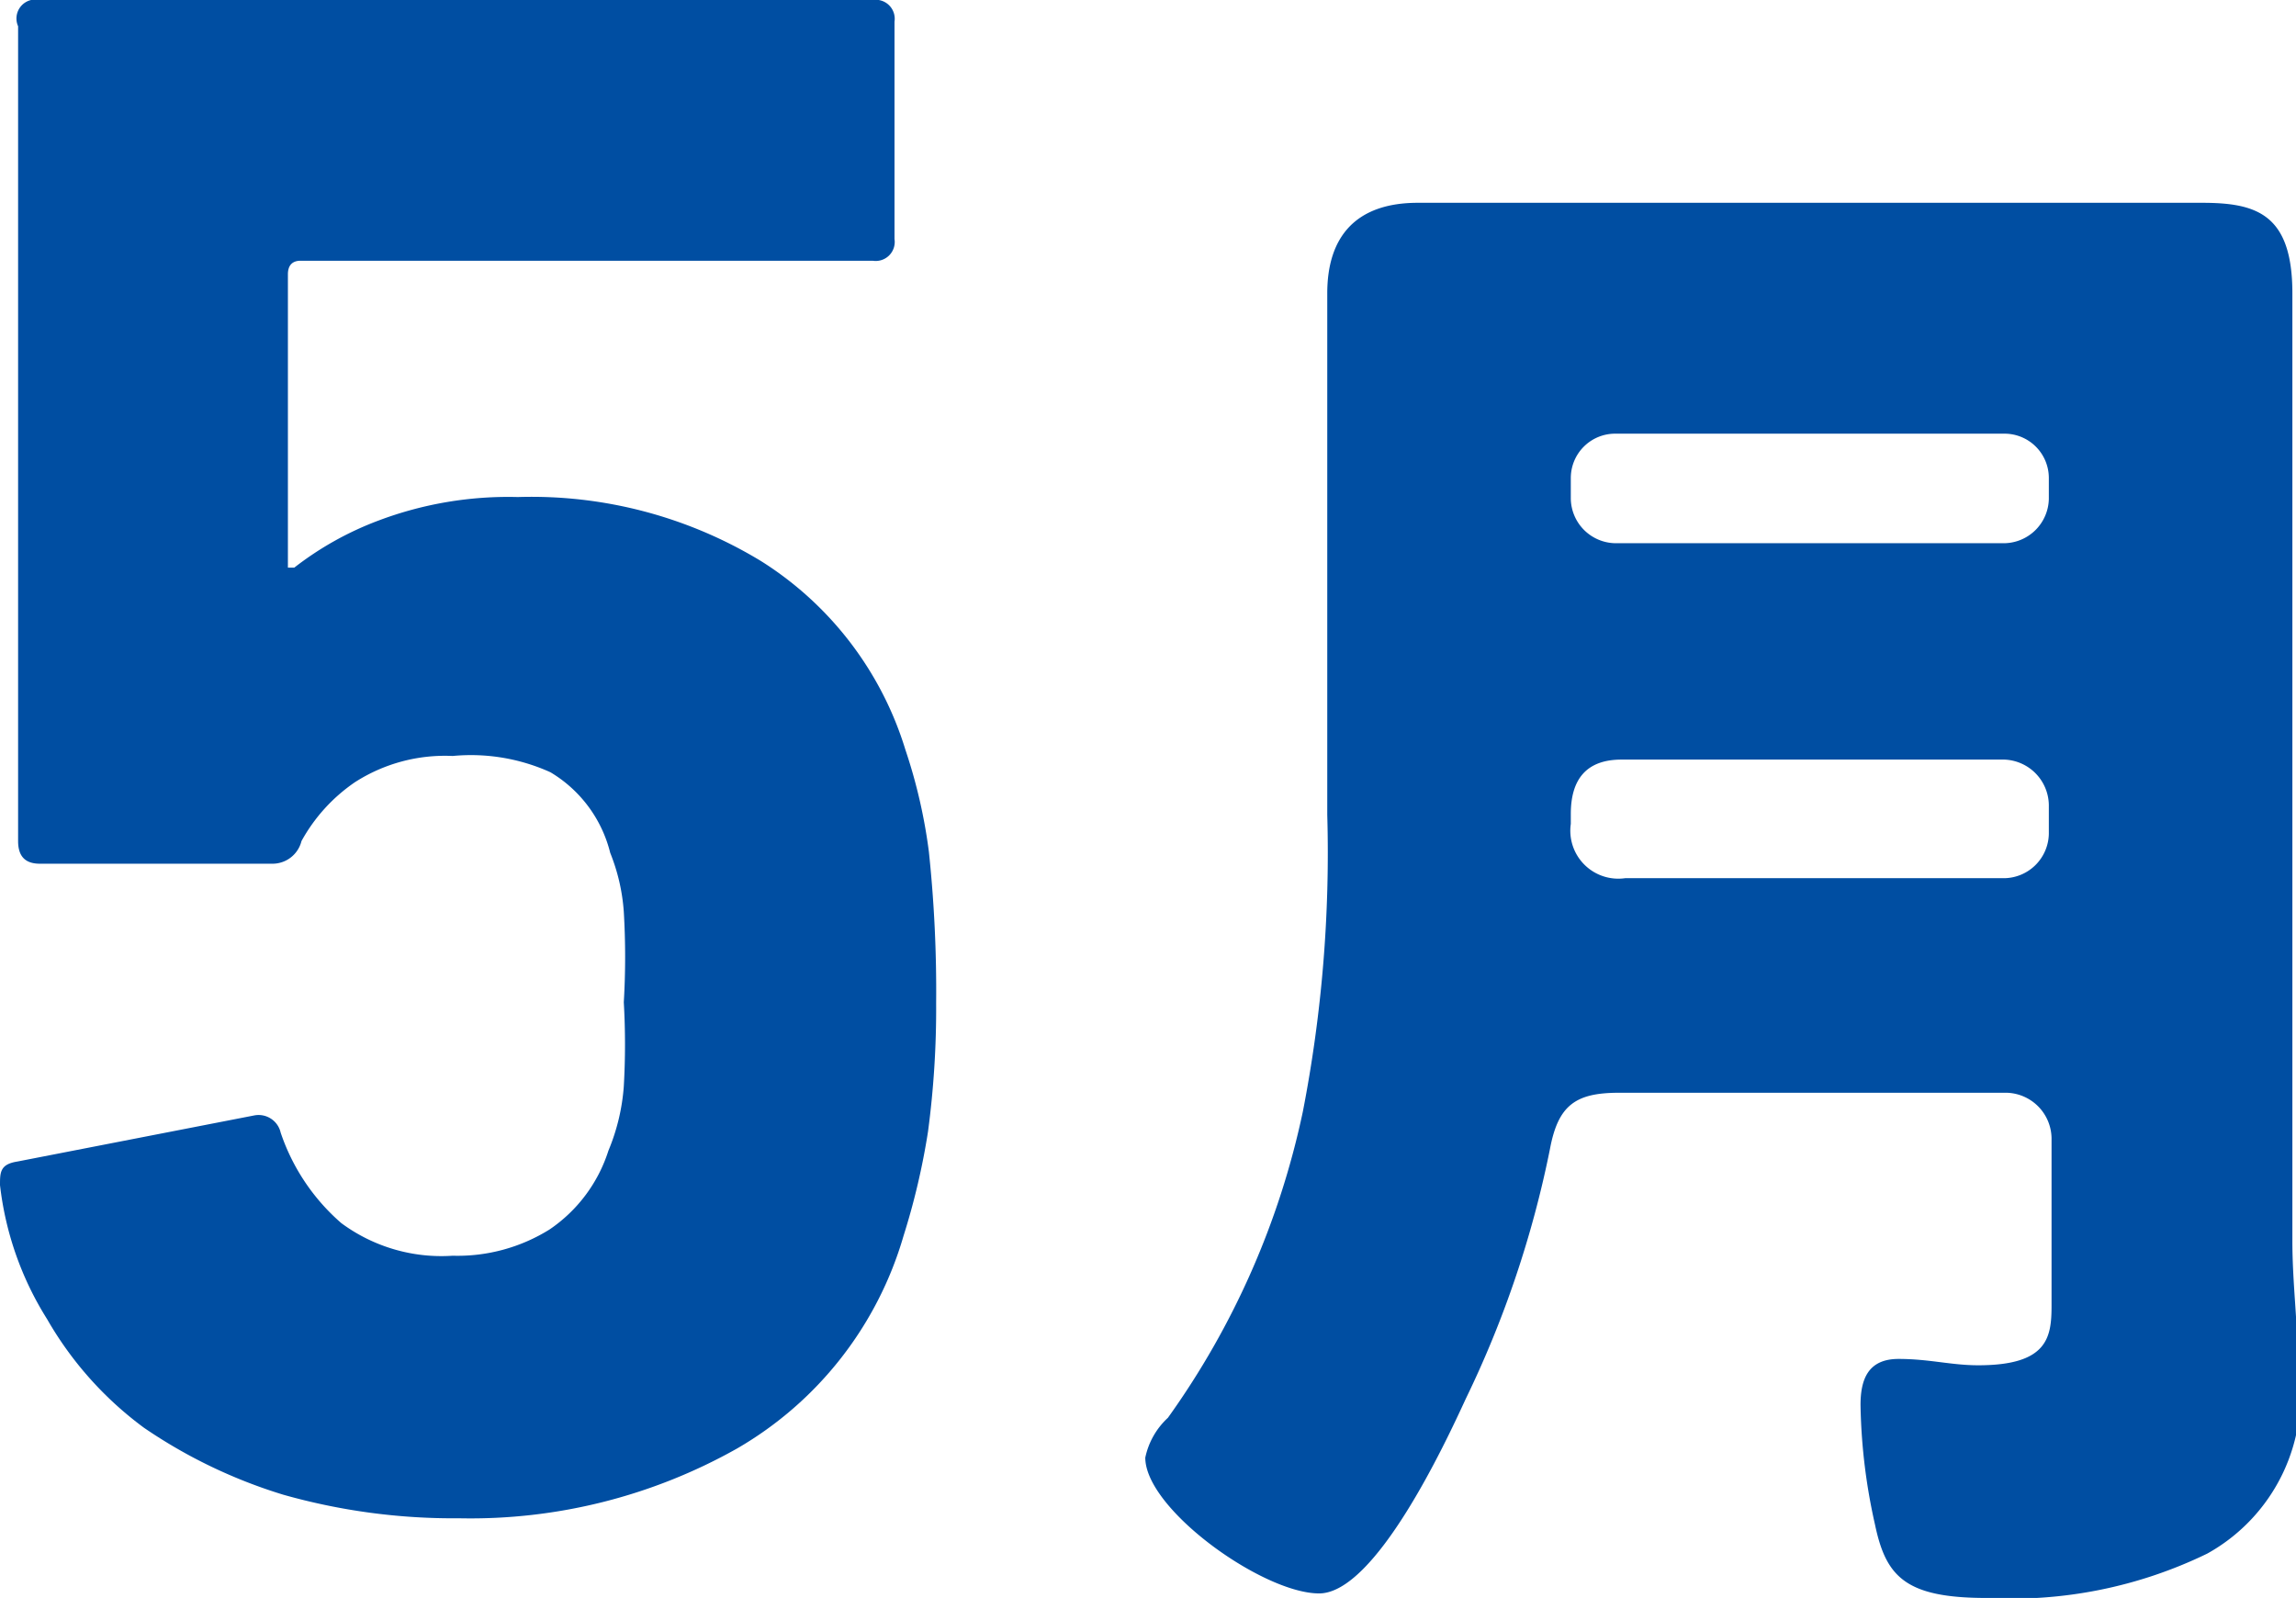
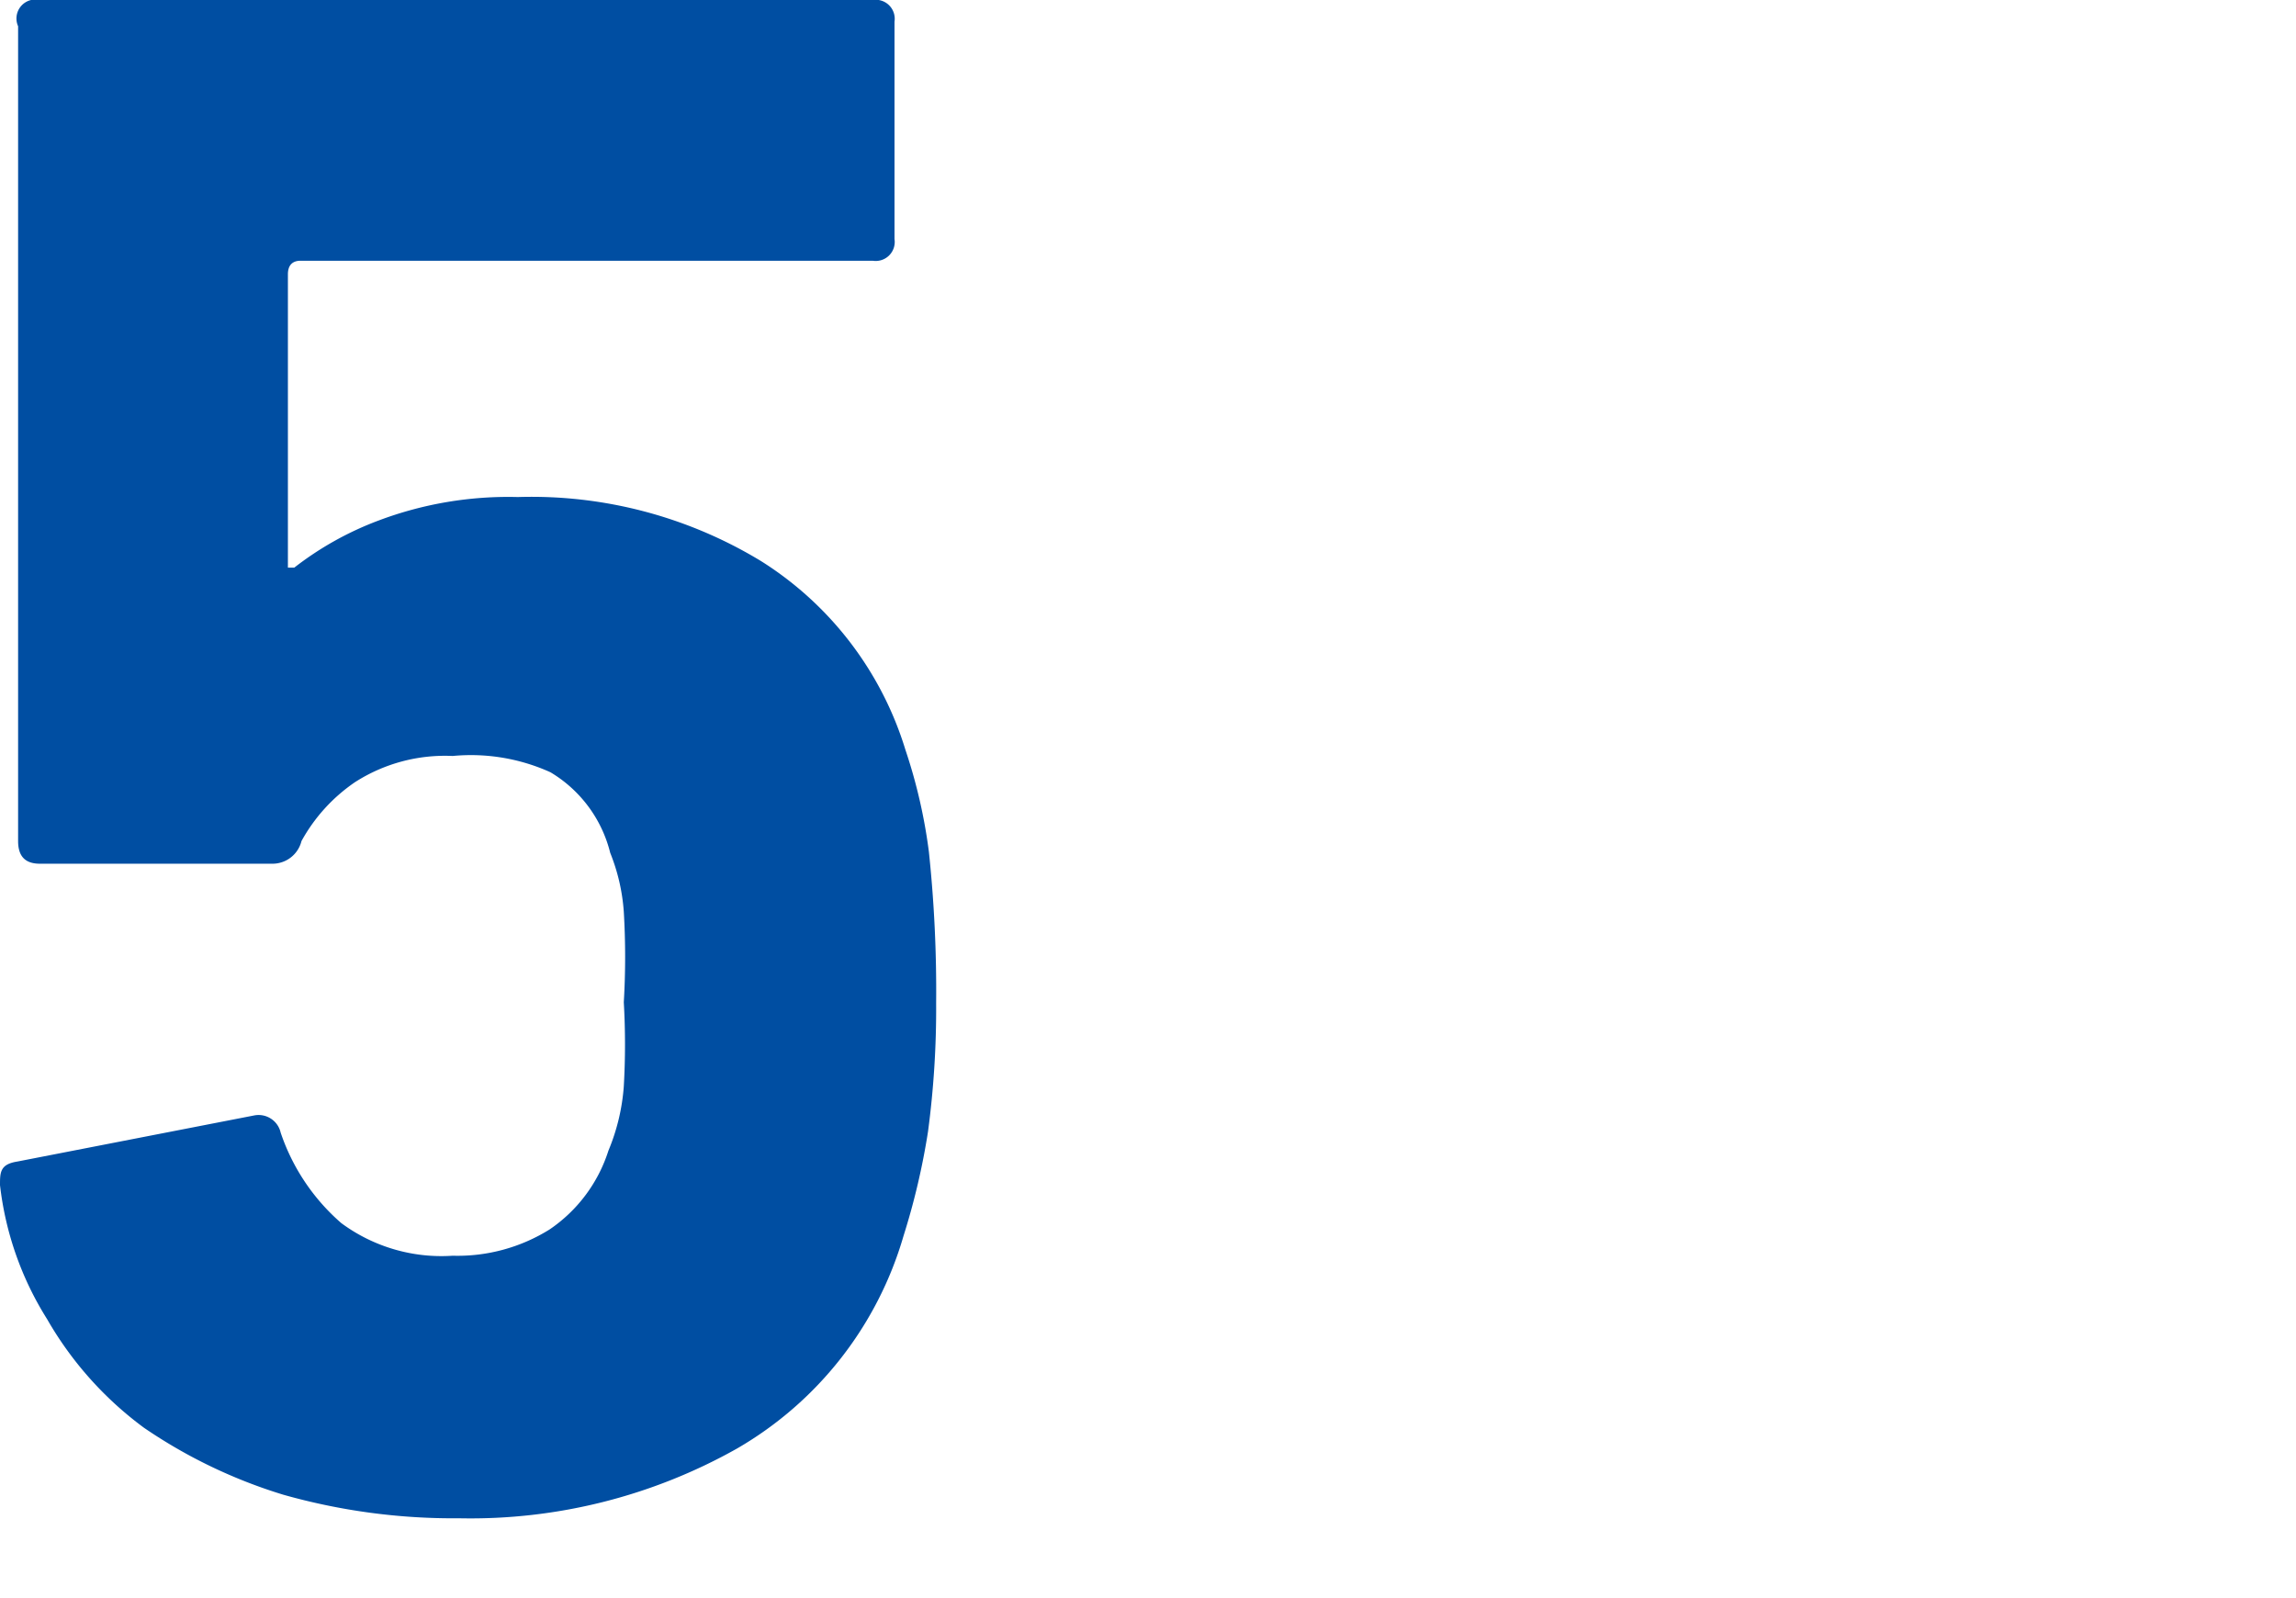
<svg xmlns="http://www.w3.org/2000/svg" viewBox="0 0 25.36 17.65">
  <defs>
    <style>.cls-1{fill:#004ea2;}</style>
  </defs>
  <g id="レイヤー_2" data-name="レイヤー 2">
    <g id="text">
      <path class="cls-1" d="M0,13.09c0-.14,0-.23.19-.26l2.62-.51a.25.25,0,0,1,.29.19,2.29,2.29,0,0,0,.67,1A1.86,1.86,0,0,0,5,13.87a1.92,1.92,0,0,0,1.07-.29,1.66,1.66,0,0,0,.65-.87A2.27,2.27,0,0,0,6.89,12a8.15,8.15,0,0,0,0-.93,8.47,8.47,0,0,0,0-1,2.14,2.14,0,0,0-.15-.65,1.44,1.44,0,0,0-.66-.89A2.13,2.13,0,0,0,5,8.35a1.84,1.84,0,0,0-1.08.29,1.89,1.89,0,0,0-.59.65A.33.33,0,0,1,3,9.54H.44C.28,9.54.2,9.46.2,9.29v-9A.21.21,0,0,1,.44,0h9.2a.21.21,0,0,1,.24.24v2.4a.21.21,0,0,1-.24.24H3.32c-.09,0-.14.05-.14.15V6.27h.07a3.53,3.53,0,0,1,.93-.52,4.06,4.06,0,0,1,1.54-.26,4.88,4.88,0,0,1,2.69.71A3.76,3.76,0,0,1,10,8.28a5.87,5.87,0,0,1,.26,1.13,14.62,14.62,0,0,1,.08,1.67,10.28,10.28,0,0,1-.09,1.42,7.81,7.81,0,0,1-.27,1.15A4,4,0,0,1,8.14,16a6,6,0,0,1-3.07.77,6.9,6.9,0,0,1-1.94-.26,5.64,5.64,0,0,1-1.54-.74A3.9,3.9,0,0,1,.52,14.57,3.53,3.53,0,0,1,0,13.09Z" />
-       <path class="cls-1" d="M14.66,5.14c0-.64,0-1.27,0-1.9s.32-1,1-1,1.23,0,1.85,0h5c.6,0,1.21,0,1.81,0s1,.12,1,1c0,.63,0,1.28,0,1.92v8.55c0,.46.06.9.06,1.36a2,2,0,0,1-1,2.09,4.94,4.94,0,0,1-2.44.49c-.9,0-1.11-.24-1.23-.81a6.44,6.44,0,0,1-.16-1.32c0-.28.08-.51.42-.51s.58.07.88.07c.77,0,.81-.31.81-.66V12.57a.51.51,0,0,0-.49-.5H17.88c-.48,0-.67.14-.76.62a11.51,11.51,0,0,1-.93,2.76c-.23.5-1,2.15-1.62,2.15s-1.92-.93-1.92-1.5a.83.83,0,0,1,.25-.44,9,9,0,0,0,1.49-3.38A14.94,14.94,0,0,0,14.66,9Zm2.69.37a.5.5,0,0,0,.49.49h4.3a.5.5,0,0,0,.49-.49V5.28a.49.49,0,0,0-.49-.49h-4.3a.49.49,0,0,0-.49.49ZM22.14,9.7a.5.5,0,0,0,.49-.49V8.89a.51.51,0,0,0-.49-.5H17.91c-.39,0-.56.22-.56.6V9.1a.53.53,0,0,0,.6.6Z" />
    </g>
  </g>
</svg>